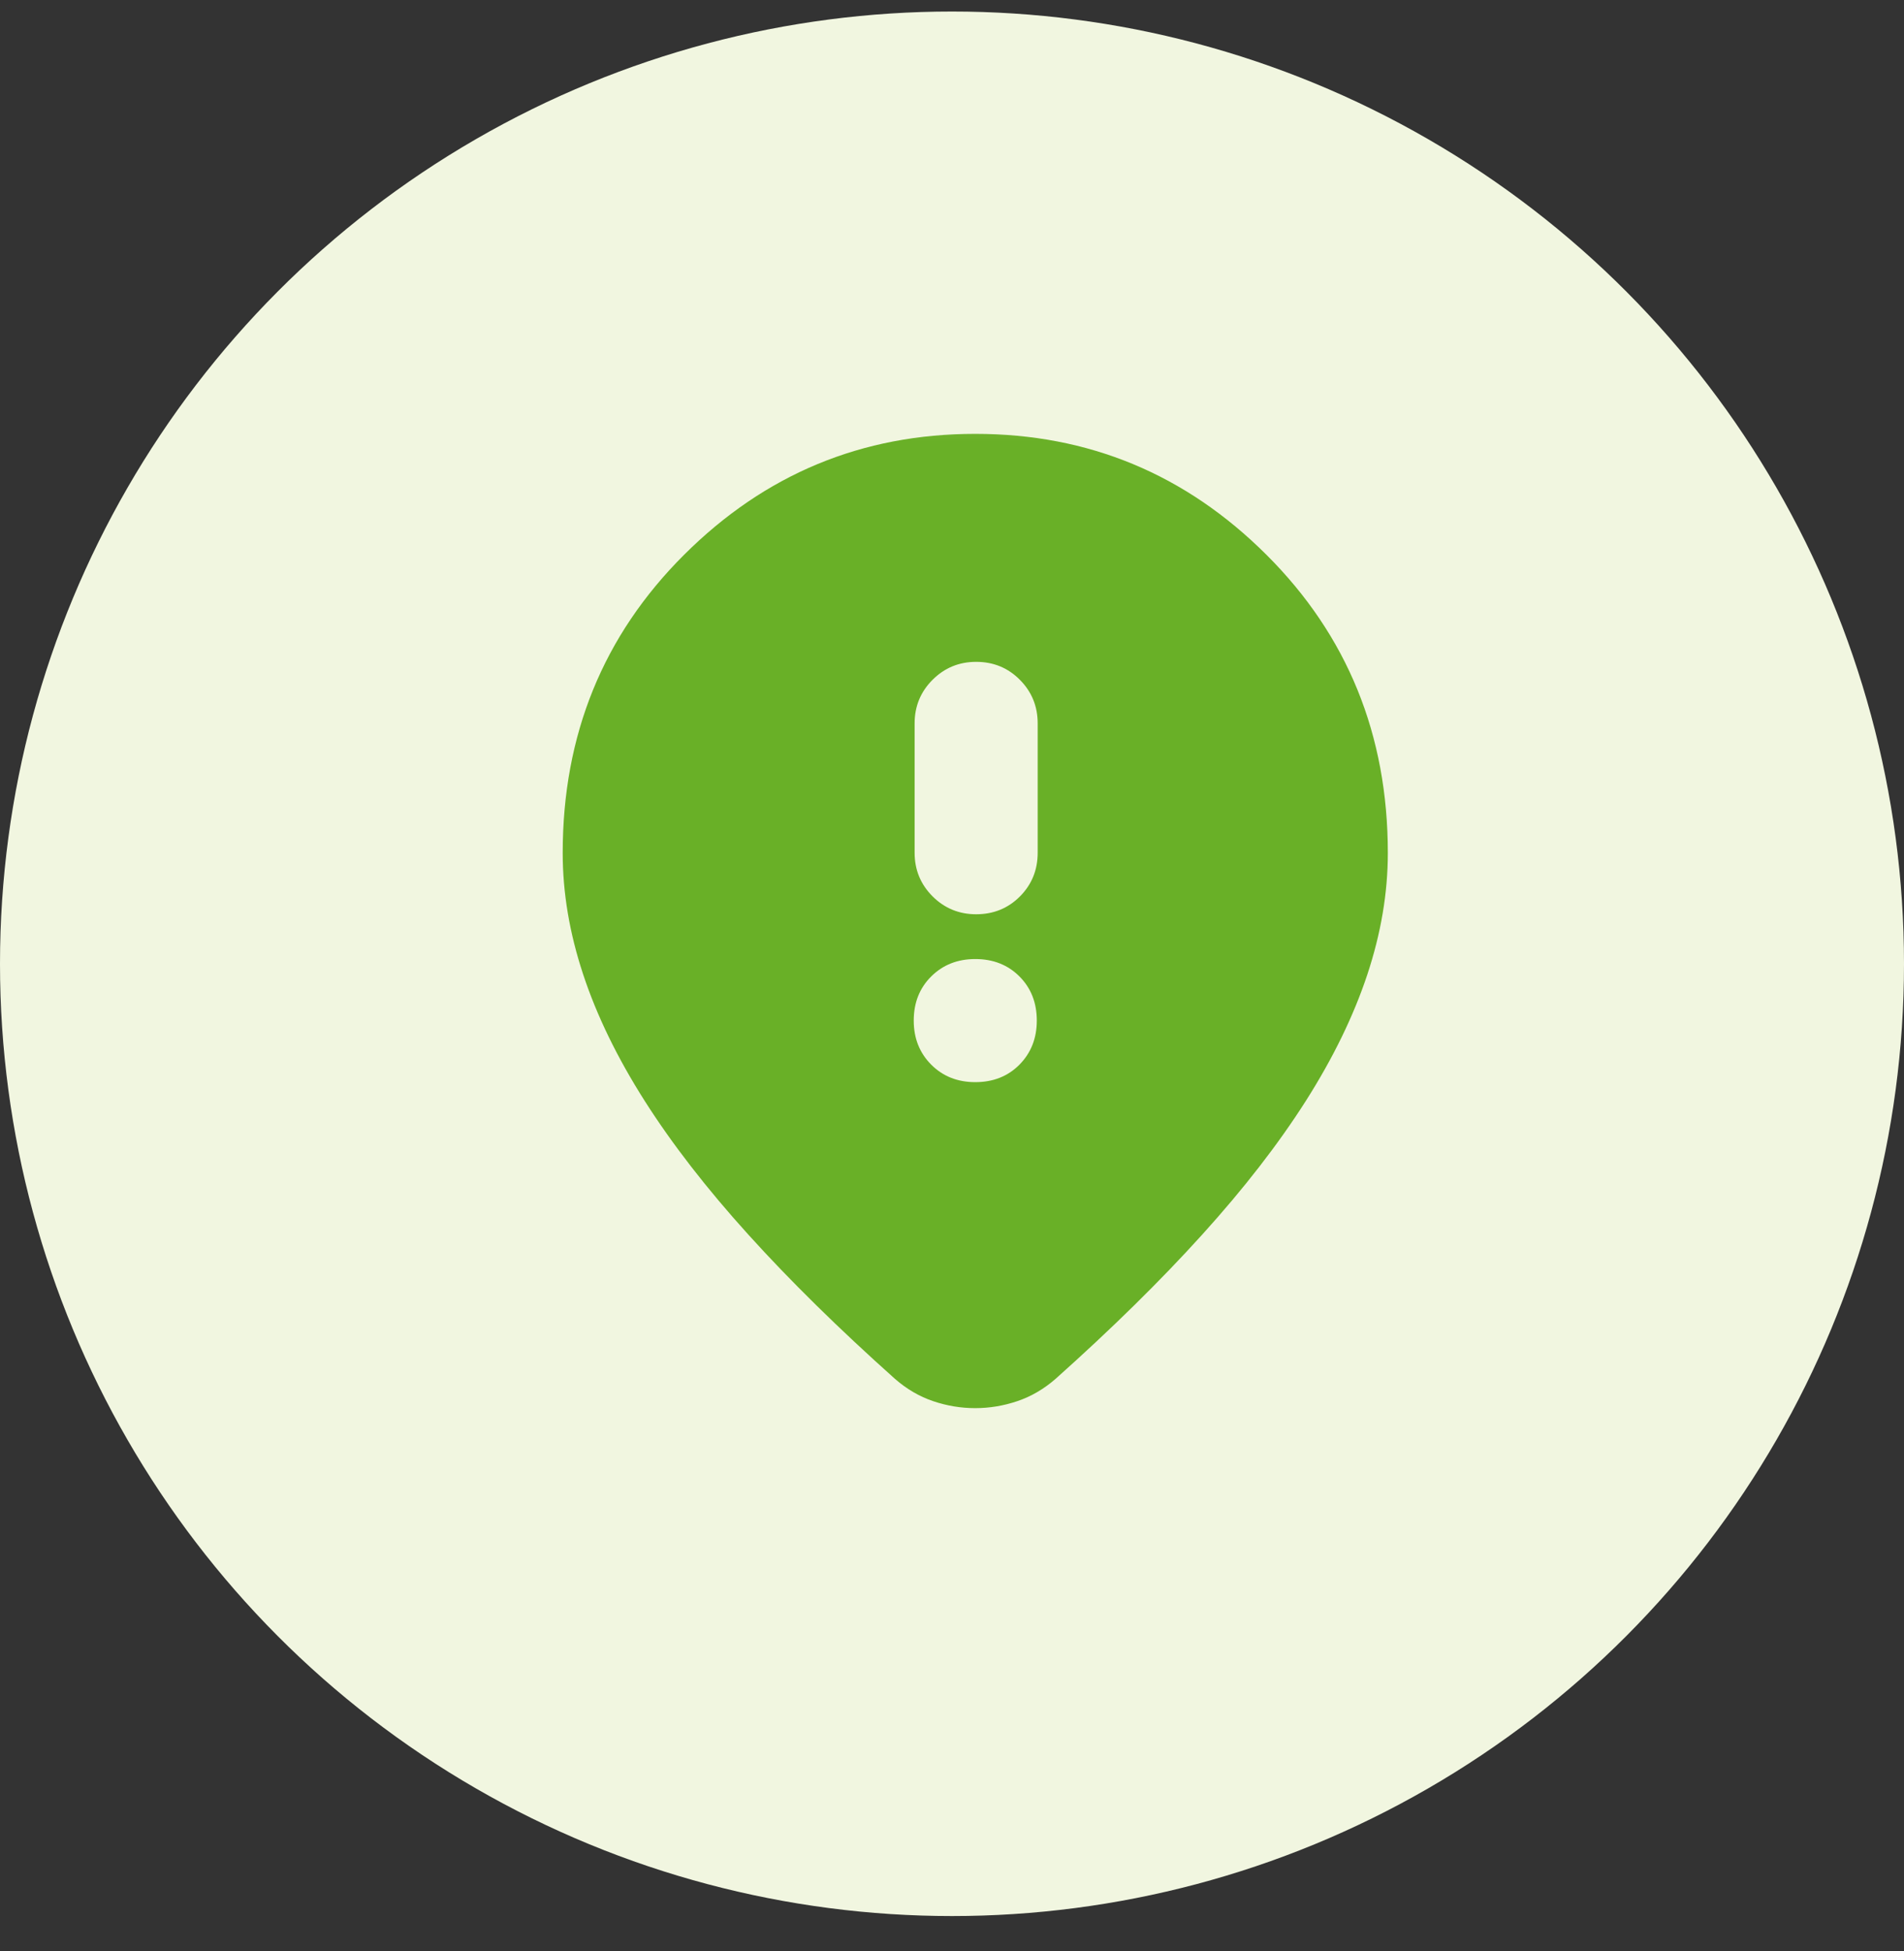
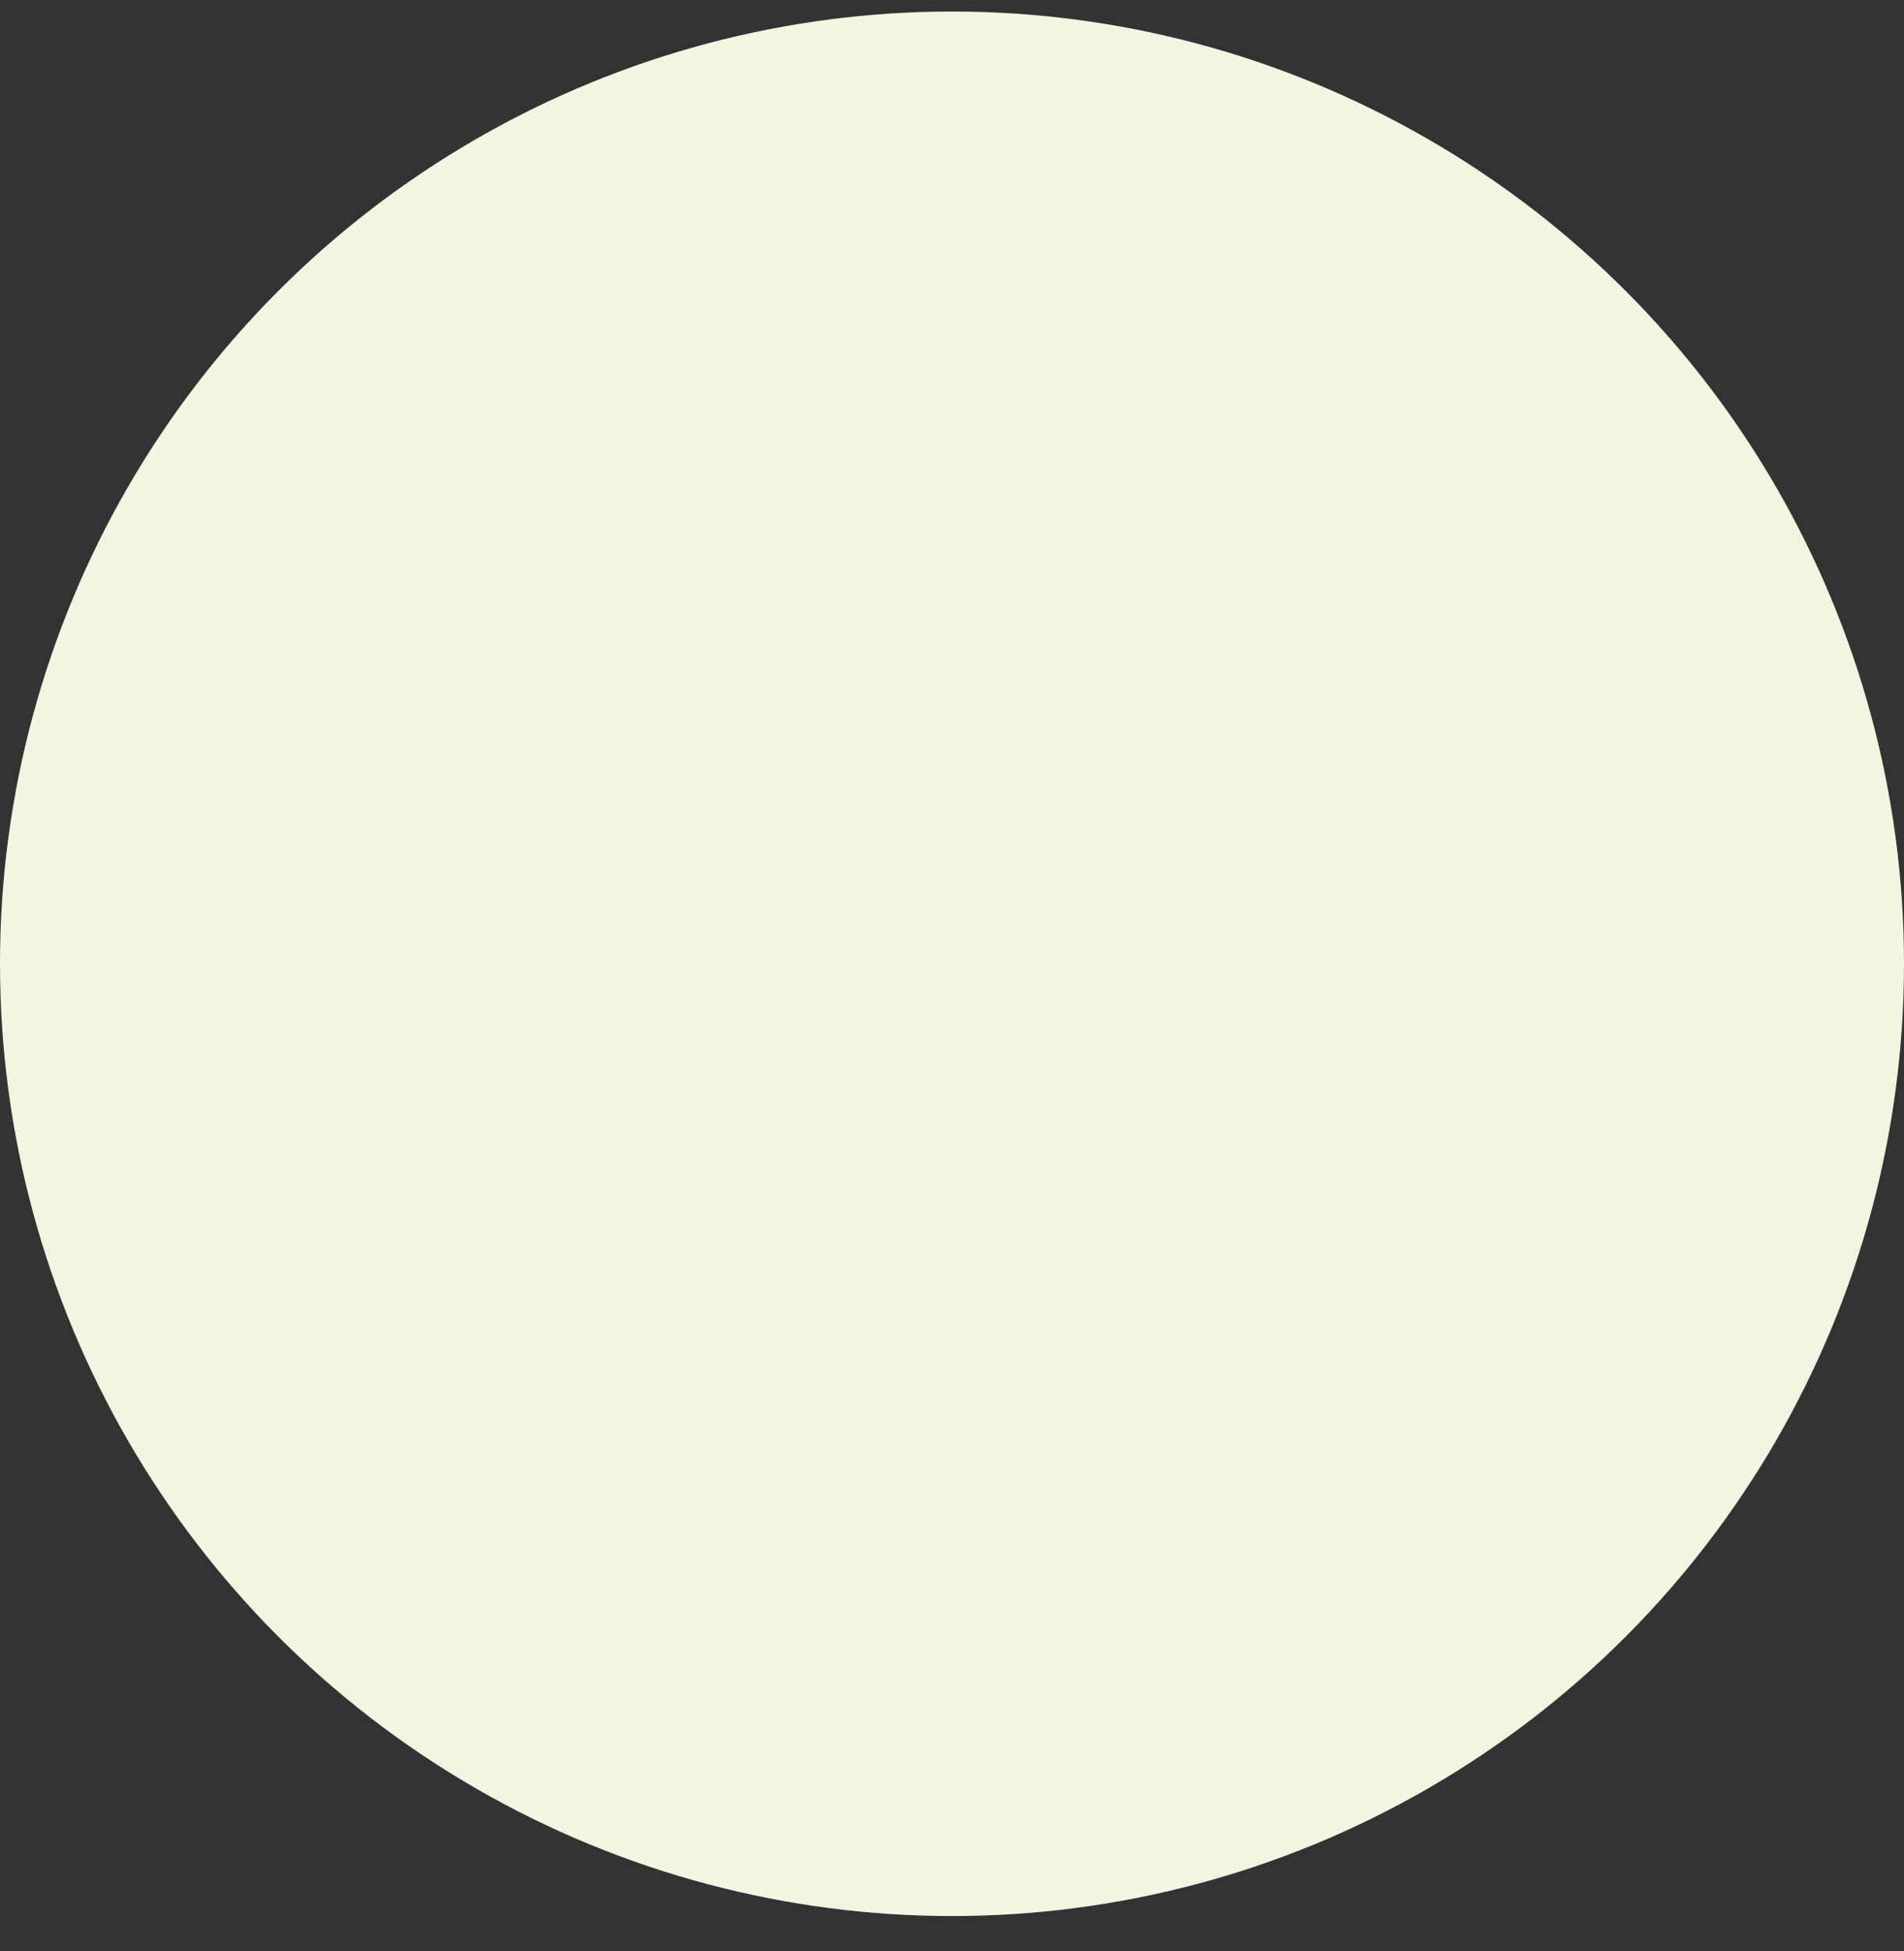
<svg xmlns="http://www.w3.org/2000/svg" width="41" height="42" viewBox="0 0 41 42" fill="none">
  <rect x="0" y="0" width="41" height="42" fill="#333333" stroke="none" />
  <circle cx="20.5" cy="20.748" r="20.5" fill="#F1F6E0" />
  <mask id="mask0_2003_22641" style="mask-type:alpha" maskUnits="userSpaceOnUse" x="9" y="8" width="24" height="25">
-     <rect x="9" y="8.248" width="24" height="24" fill="#D9D9D9" />
-   </mask>
+     </mask>
  <g mask="url(#mask0_2003_22641)">
-     <path d="M21.02 19.682C21.392 19.682 21.706 19.555 21.962 19.299C22.217 19.043 22.345 18.73 22.345 18.357V15.573C22.345 15.205 22.217 14.892 21.962 14.635C21.706 14.377 21.392 14.248 21.02 14.248C20.652 14.248 20.339 14.377 20.081 14.635C19.824 14.892 19.695 15.205 19.695 15.573V18.357C19.695 18.726 19.824 19.038 20.081 19.296C20.339 19.553 20.652 19.682 21.02 19.682ZM21.001 23.296C21.386 23.296 21.703 23.171 21.952 22.92C22.201 22.668 22.326 22.352 22.326 21.971C22.326 21.586 22.201 21.269 21.952 21.02C21.703 20.771 21.386 20.646 21.001 20.646C20.62 20.646 20.304 20.771 20.053 21.02C19.802 21.269 19.676 21.586 19.676 21.971C19.676 22.352 19.802 22.668 20.053 22.92C20.304 23.171 20.62 23.296 21.001 23.296ZM21 30.314C20.692 30.314 20.391 30.264 20.095 30.164C19.799 30.064 19.524 29.904 19.271 29.683C18.063 28.604 17.01 27.569 16.113 26.577C15.215 25.585 14.472 24.626 13.882 23.699C13.293 22.772 12.851 21.865 12.558 20.978C12.264 20.091 12.117 19.219 12.117 18.362C12.117 15.82 12.988 13.681 14.73 11.944C16.471 10.208 18.562 9.34 21.001 9.34C23.44 9.34 25.531 10.208 27.272 11.944C29.014 13.681 29.885 15.82 29.885 18.362C29.885 19.219 29.738 20.091 29.444 20.978C29.15 21.865 28.709 22.772 28.12 23.699C27.53 24.626 26.787 25.585 25.889 26.577C24.992 27.569 23.939 28.604 22.731 29.683C22.477 29.904 22.202 30.064 21.905 30.164C21.608 30.264 21.306 30.314 21 30.314Z" fill="#69B027" />
+     <path d="M21.02 19.682C21.392 19.682 21.706 19.555 21.962 19.299C22.217 19.043 22.345 18.73 22.345 18.357V15.573C22.345 15.205 22.217 14.892 21.962 14.635C21.706 14.377 21.392 14.248 21.02 14.248C20.652 14.248 20.339 14.377 20.081 14.635C19.824 14.892 19.695 15.205 19.695 15.573V18.357C19.695 18.726 19.824 19.038 20.081 19.296C20.339 19.553 20.652 19.682 21.02 19.682ZM21.001 23.296C21.386 23.296 21.703 23.171 21.952 22.92C22.326 21.586 22.201 21.269 21.952 21.02C21.703 20.771 21.386 20.646 21.001 20.646C20.62 20.646 20.304 20.771 20.053 21.02C19.802 21.269 19.676 21.586 19.676 21.971C19.676 22.352 19.802 22.668 20.053 22.92C20.304 23.171 20.62 23.296 21.001 23.296ZM21 30.314C20.692 30.314 20.391 30.264 20.095 30.164C19.799 30.064 19.524 29.904 19.271 29.683C18.063 28.604 17.01 27.569 16.113 26.577C15.215 25.585 14.472 24.626 13.882 23.699C13.293 22.772 12.851 21.865 12.558 20.978C12.264 20.091 12.117 19.219 12.117 18.362C12.117 15.82 12.988 13.681 14.73 11.944C16.471 10.208 18.562 9.34 21.001 9.34C23.44 9.34 25.531 10.208 27.272 11.944C29.014 13.681 29.885 15.82 29.885 18.362C29.885 19.219 29.738 20.091 29.444 20.978C29.15 21.865 28.709 22.772 28.12 23.699C27.53 24.626 26.787 25.585 25.889 26.577C24.992 27.569 23.939 28.604 22.731 29.683C22.477 29.904 22.202 30.064 21.905 30.164C21.608 30.264 21.306 30.314 21 30.314Z" fill="#69B027" />
  </g>
</svg>